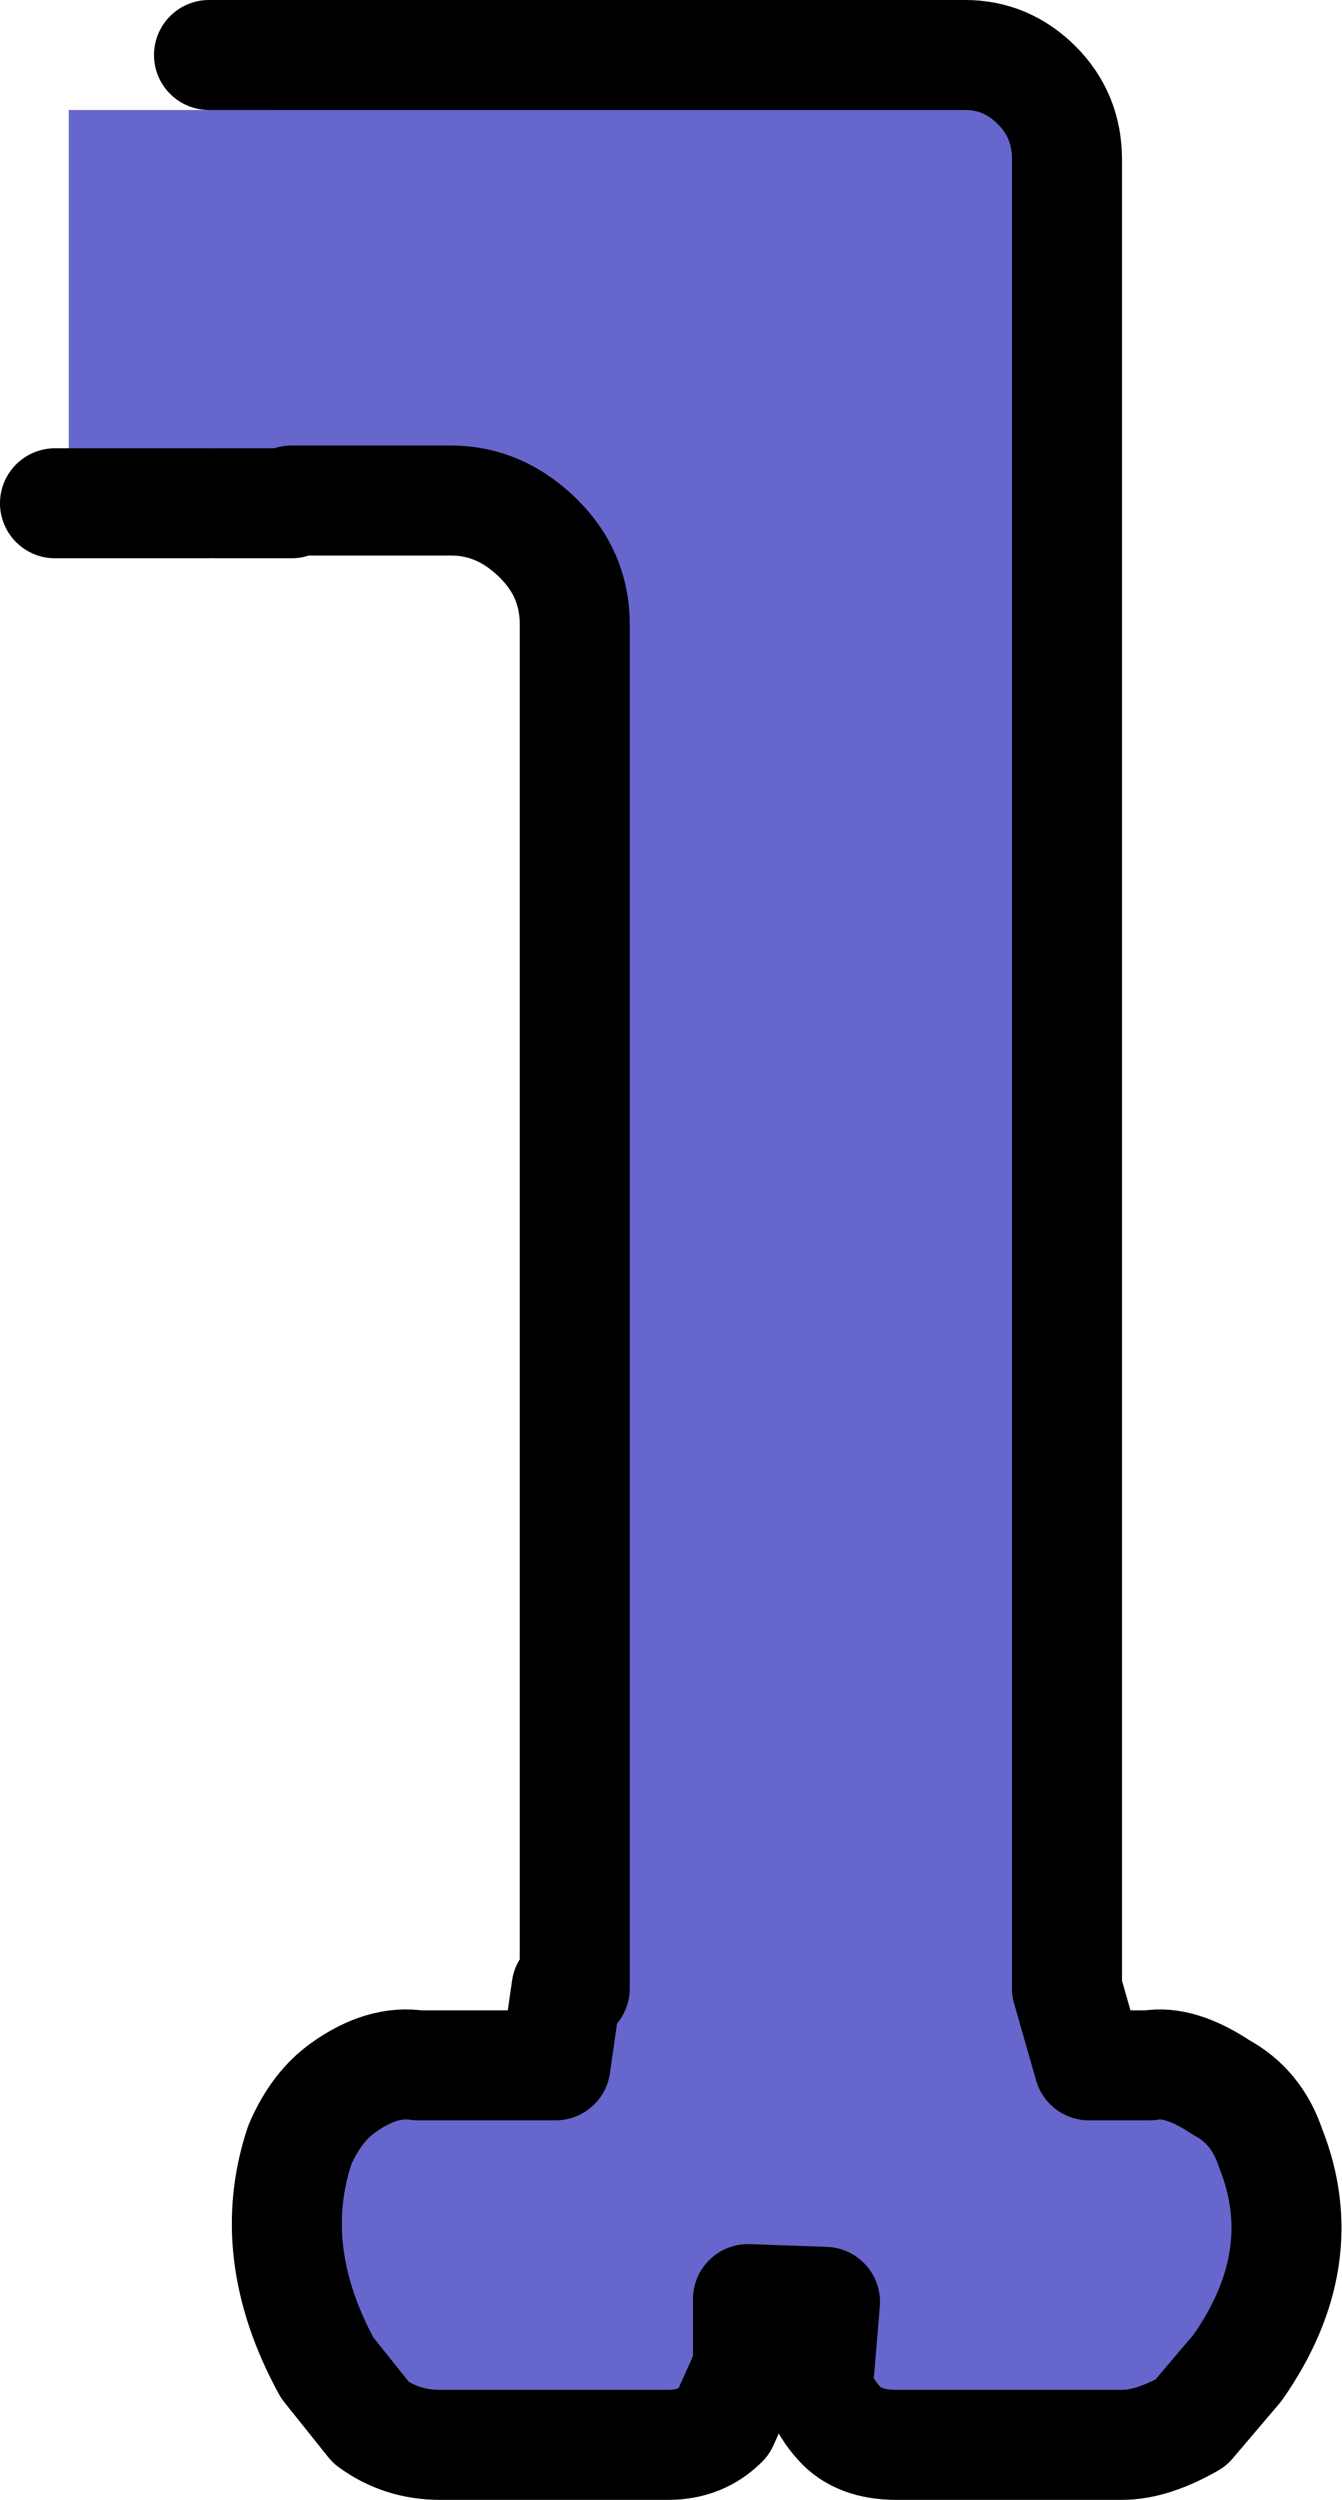
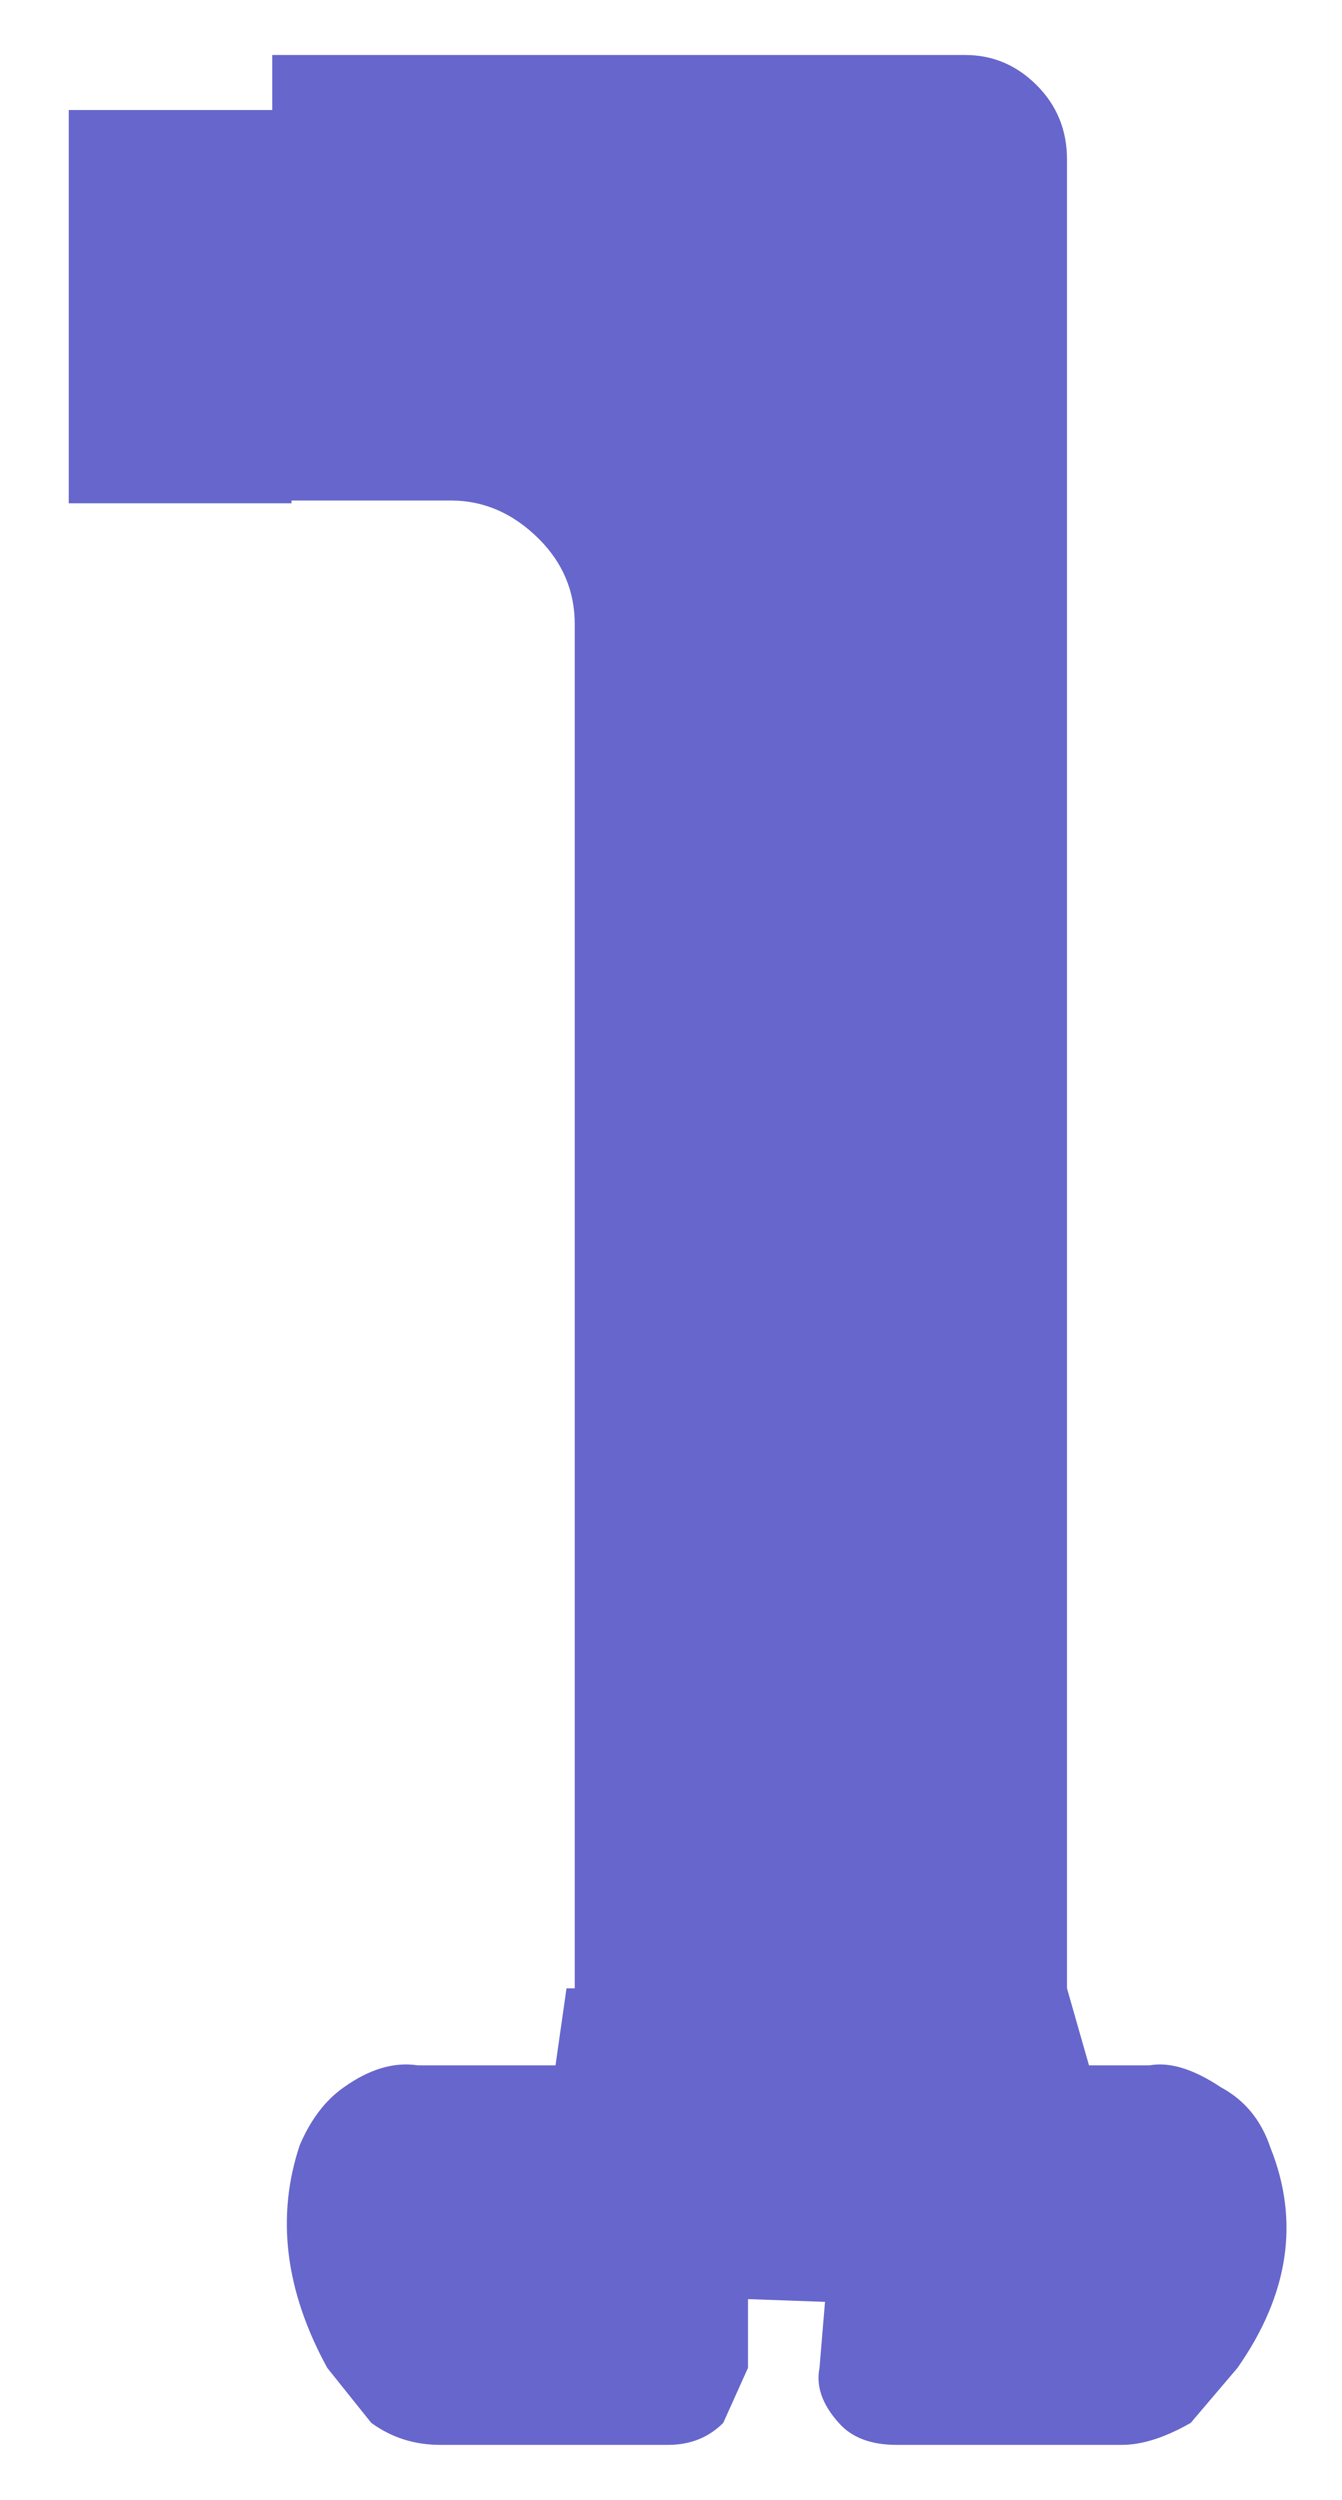
<svg xmlns="http://www.w3.org/2000/svg" height="45.45px" width="24.4px">
  <g transform="matrix(1.0, 0.0, 0.0, 1.0, -43.85, -26.4)">
    <path d="M54.3 62.55 L54.3 37.75 Q54.3 36.85 53.65 36.2 52.95 35.5 52.05 35.5 L52.0 35.5 49.15 35.5 49.15 35.55 47.8 35.55 47.65 35.55 45.1 35.55 45.1 28.4 48.8 28.4 48.8 27.4 49.15 27.4 61.4 27.4 Q62.15 27.4 62.7 27.95 63.25 28.5 63.25 29.3 L63.25 62.55 63.65 63.95 64.75 63.95 Q65.3 63.85 66.05 64.35 66.7 64.7 66.95 65.45 67.75 67.45 66.35 69.45 L65.5 70.45 Q64.8 70.85 64.25 70.85 L60.15 70.85 Q59.45 70.85 59.1 70.45 58.65 69.95 58.75 69.45 L58.85 68.25 57.45 68.2 57.45 69.45 57.0 70.45 Q56.6 70.85 56.0 70.85 L51.85 70.85 Q51.15 70.85 50.6 70.45 L49.8 69.45 Q48.65 67.35 49.3 65.4 49.6 64.7 50.1 64.35 50.8 63.85 51.45 63.95 L53.95 63.95 54.15 62.55 54.3 62.55" fill="#6666cc" fill-rule="evenodd" stroke="none" />
-     <path d="M54.3 62.55 L54.3 37.75 Q54.3 36.85 53.65 36.2 52.95 35.5 52.05 35.5 M52.0 35.5 L49.15 35.5 M49.15 35.55 L47.8 35.55 M47.65 35.55 L45.1 35.55 44.85 35.55 M48.8 27.4 L49.15 27.4 61.4 27.4 Q62.15 27.4 62.7 27.95 63.25 28.5 63.25 29.3 L63.25 62.55 63.65 63.95 64.75 63.95 Q65.3 63.85 66.05 64.35 66.7 64.7 66.95 65.45 67.75 67.45 66.35 69.45 L65.5 70.45 Q64.8 70.85 64.25 70.85 L60.15 70.85 Q59.45 70.85 59.1 70.45 58.65 69.95 58.75 69.45 L58.85 68.25 57.45 68.2 57.45 69.45 57.0 70.45 Q56.6 70.85 56.0 70.85 L51.85 70.85 Q51.15 70.85 50.6 70.45 L49.8 69.45 Q48.65 67.35 49.3 65.4 49.6 64.7 50.1 64.35 50.8 63.85 51.45 63.95 L53.95 63.95 54.15 62.55 M48.8 27.4 L47.65 27.4" fill="none" stroke="#000000" stroke-linecap="round" stroke-linejoin="round" stroke-width="2.0" />
  </g>
</svg>